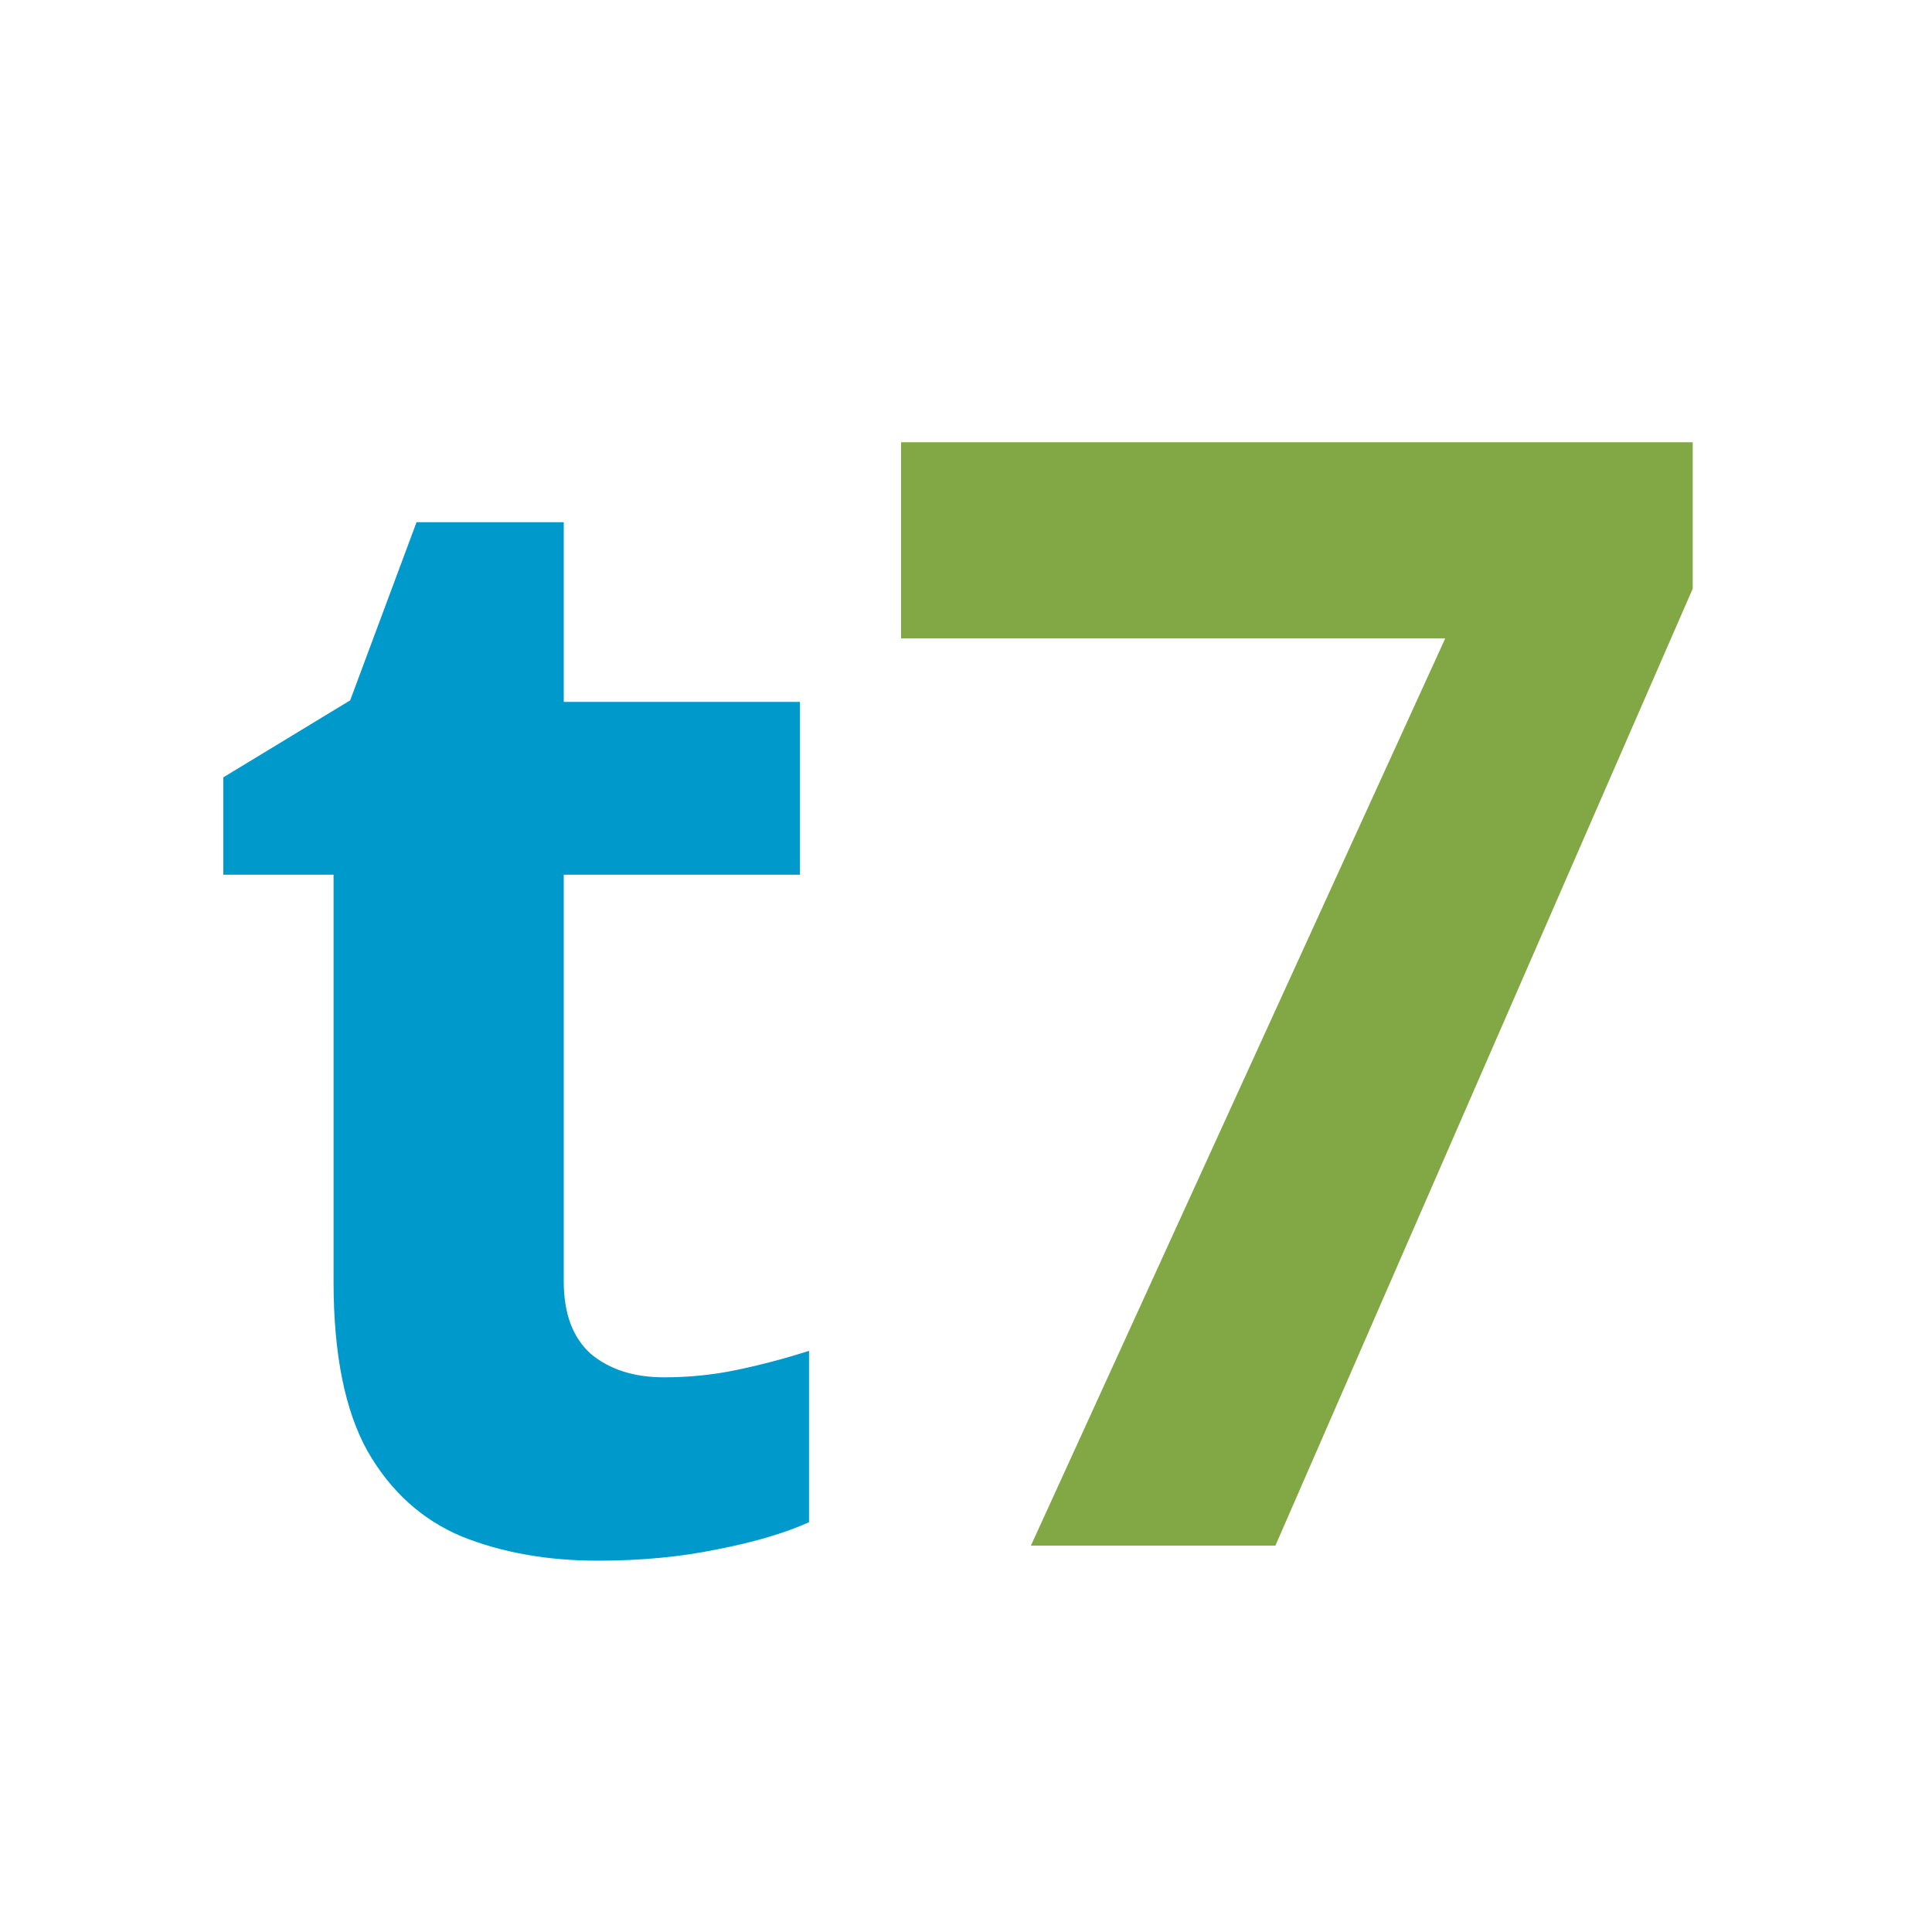
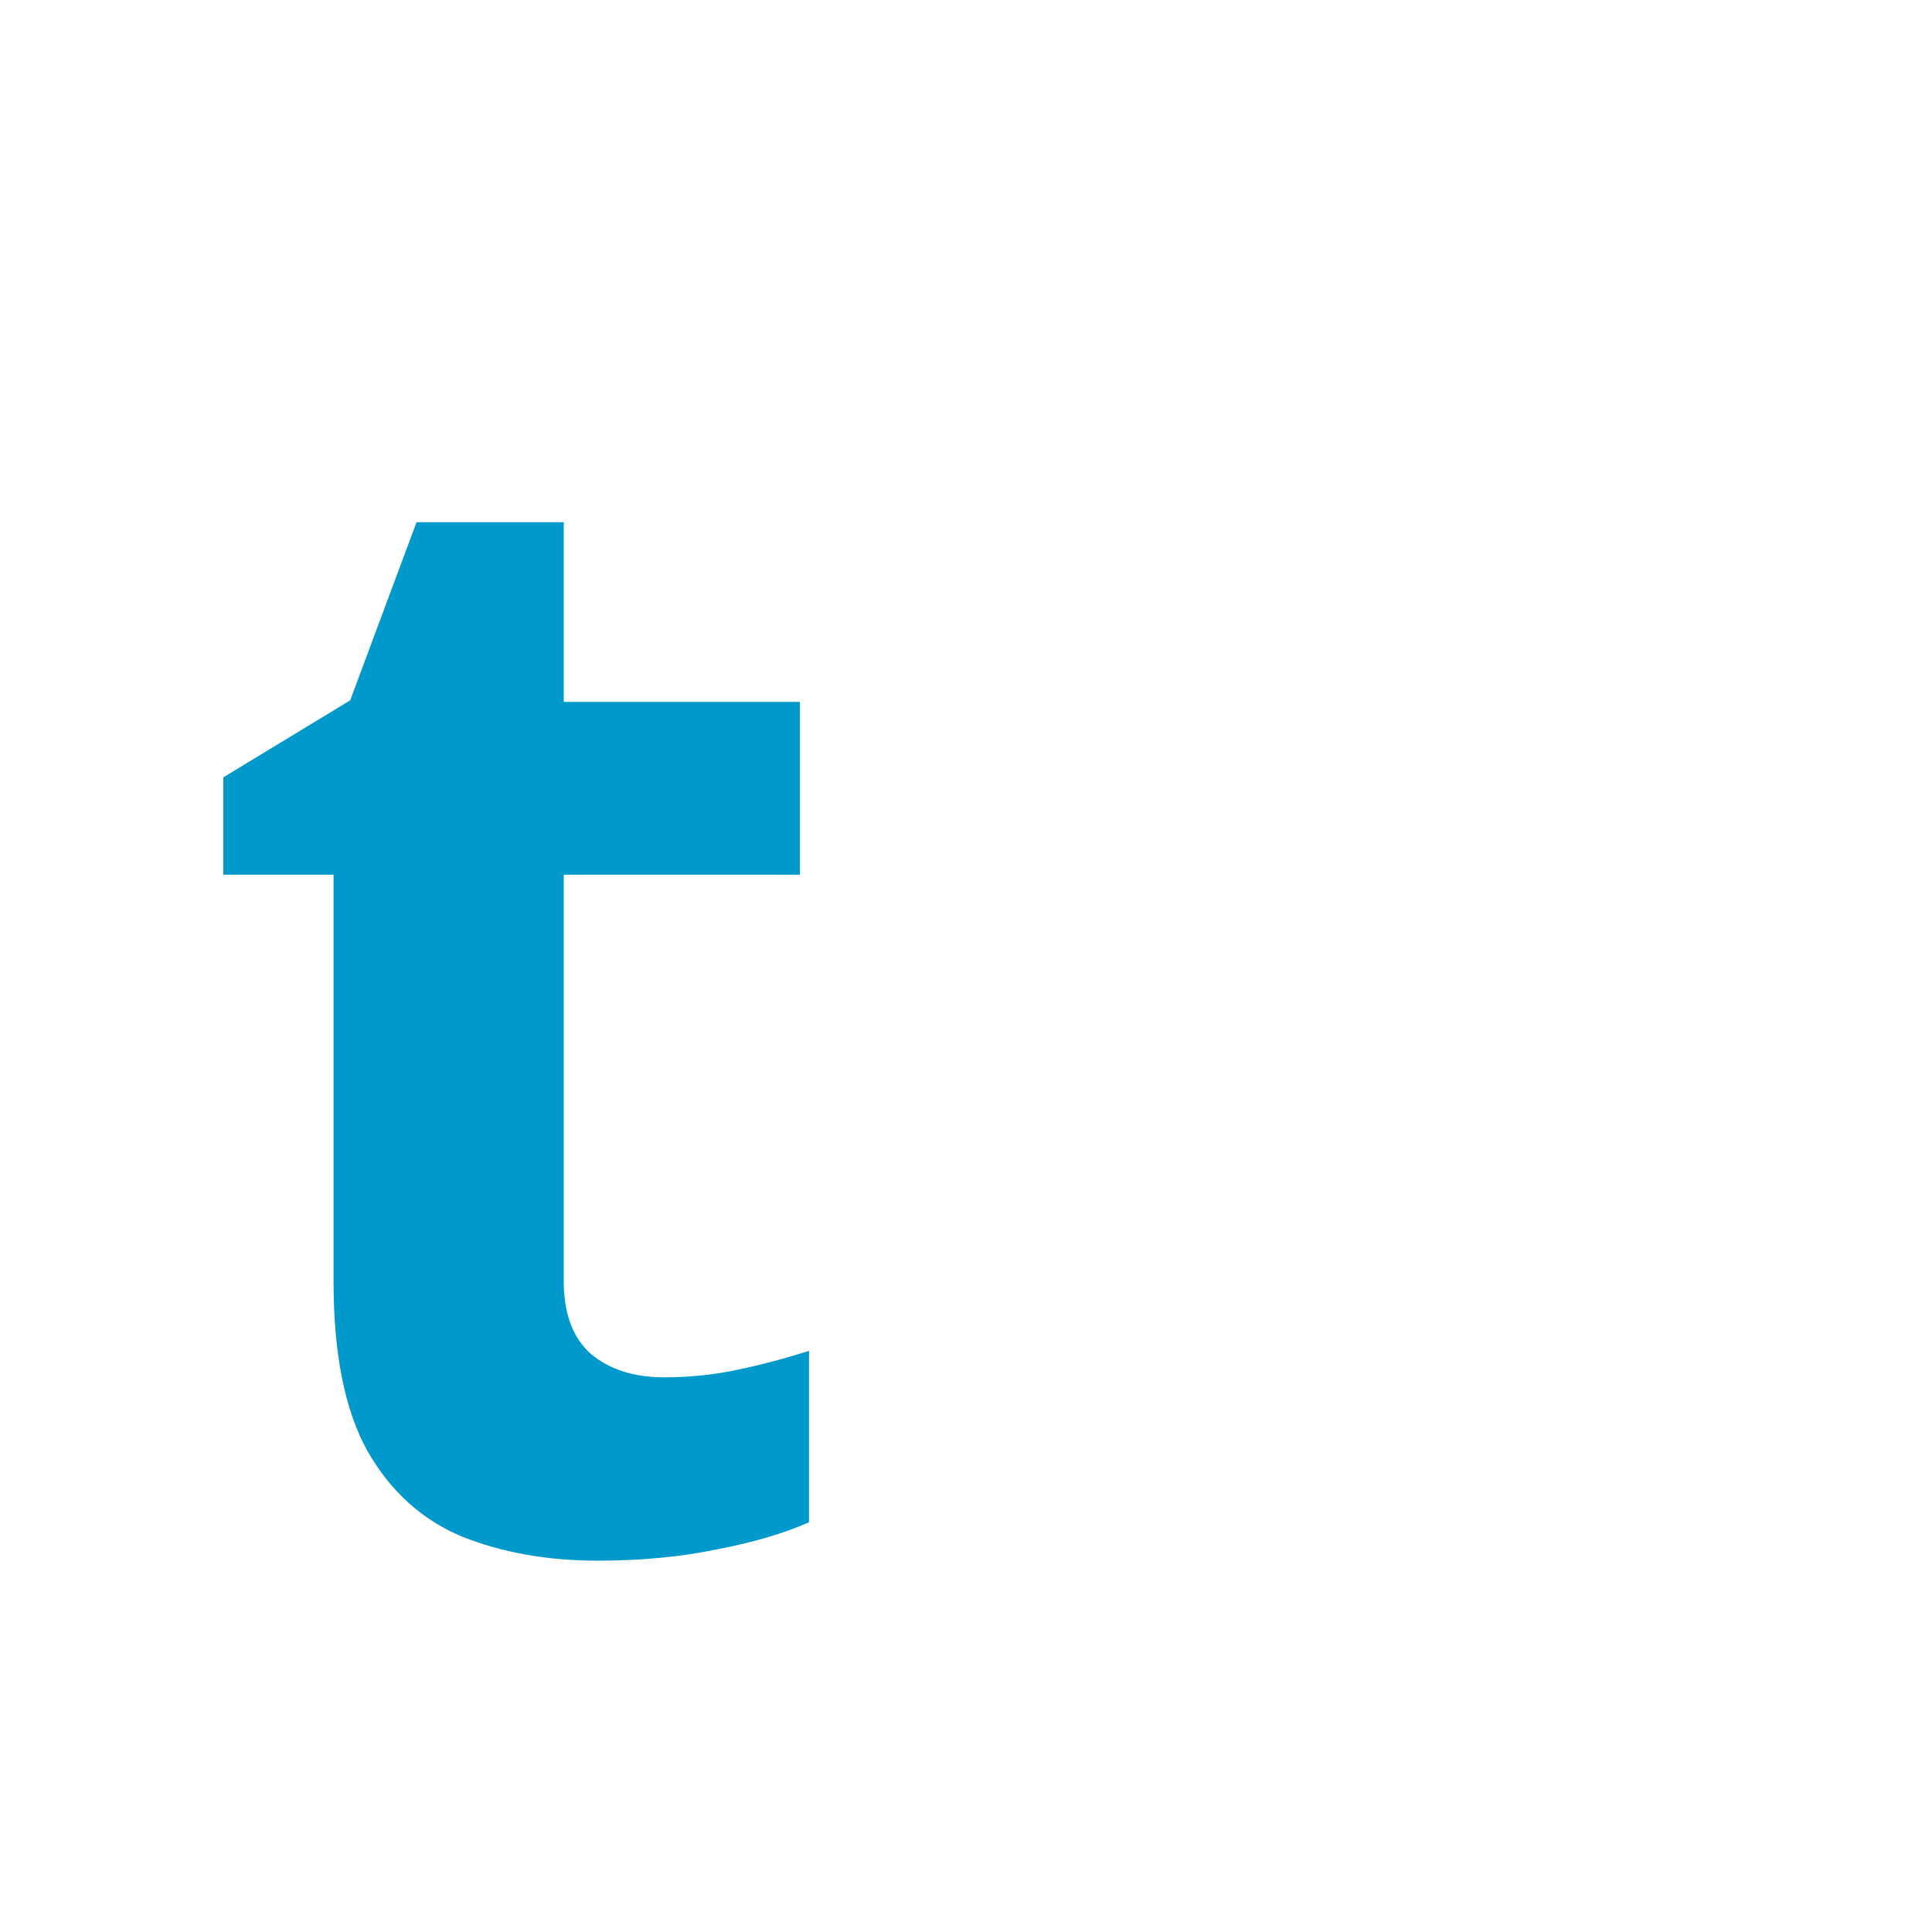
<svg xmlns="http://www.w3.org/2000/svg" width="20" height="20" viewBox="0 0 20 20" fill="none">
  <path d="M6.875 14.258C7.135 14.258 7.388 14.232 7.633 14.18C7.883 14.128 8.13 14.062 8.375 13.984V15.758C8.12 15.872 7.802 15.966 7.422 16.039C7.047 16.117 6.635 16.156 6.188 16.156C5.667 16.156 5.198 16.073 4.781 15.906C4.37 15.734 4.044 15.44 3.805 15.023C3.57 14.602 3.453 14.016 3.453 13.266V9.055H2.312V8.047L3.625 7.25L4.312 5.406H5.836V7.266H8.281V9.055H5.836V13.266C5.836 13.599 5.93 13.849 6.117 14.016C6.31 14.177 6.562 14.258 6.875 14.258Z" fill="#0099CC" />
-   <path d="M10.672 16L14.961 6.609H9.328V4.578H17.523V6.094L13.203 16H10.672Z" fill="#81A844" />
</svg>